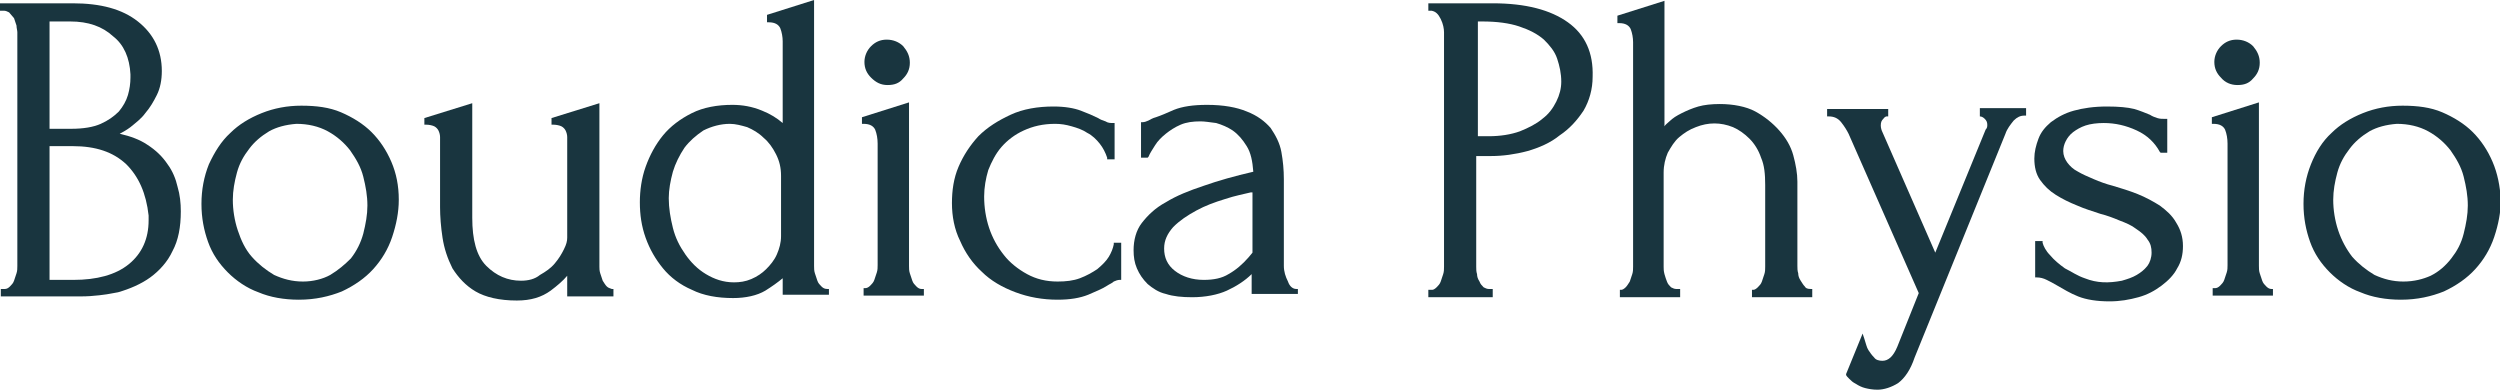
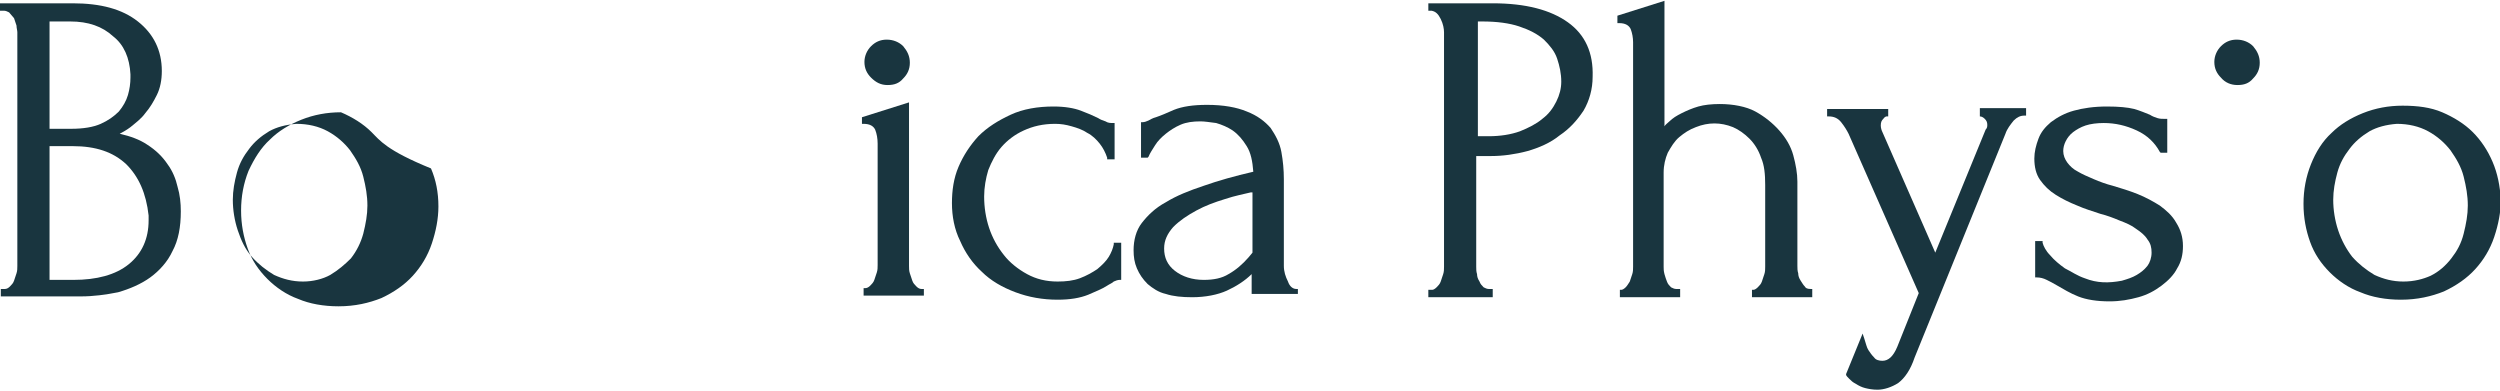
<svg xmlns="http://www.w3.org/2000/svg" id="Layer_1" x="0px" y="0px" viewBox="0 0 302.8 47.3" style="enable-background:new 0 0 302.8 47.3;" xml:space="preserve">
  <style type="text/css">	.st0{fill:#19353F;}</style>
  <g>
    <path class="st0" d="M20.3,19.9c-0.6-0.9-1.4-1.7-2.5-2.4c-0.9-0.6-2-1-3.3-1.3c0.4-0.2,0.9-0.5,1.3-0.8c0.6-0.5,1.3-1,1.8-1.7   c0.6-0.7,1-1.4,1.4-2.2c0.4-0.8,0.6-1.8,0.6-2.9c0-2.5-1-4.5-2.9-6c-1.9-1.5-4.5-2.2-7.9-2.2H0v0.9h0.5c0.2,0,0.4,0.1,0.6,0.2   C1.3,1.7,1.5,2,1.7,2.2C1.8,2.5,1.9,2.8,2,3.1C2,3.4,2.1,3.7,2.1,3.9v28.3c0,0.3,0,0.6-0.1,0.9c-0.1,0.3-0.2,0.6-0.3,0.9   c-0.1,0.3-0.3,0.5-0.5,0.7C1,34.9,0.8,35,0.6,35H0.1v0.9h9.7c1.5,0,3-0.2,4.5-0.5c1.4-0.4,2.8-1,3.9-1.8c1.1-0.8,2.1-1.9,2.7-3.2   c0.7-1.3,1-2.9,1-4.8c0-1-0.1-2-0.4-3C21.3,21.7,20.9,20.7,20.3,19.9z M6,17.7h2.8c2.8,0,4.9,0.7,6.5,2.2c1.5,1.5,2.4,3.5,2.7,6.2   v0.6c0,2.2-0.8,4-2.4,5.3c-1.6,1.3-3.9,1.9-6.7,1.9H6V17.7z M12.2,15c-0.9,0.4-2.1,0.6-3.6,0.6H6v-13h2.5c2.2,0,3.9,0.6,5.2,1.8   C15,5.4,15.7,7,15.8,9v0.4c0,0.7-0.1,1.4-0.3,2.1c-0.2,0.7-0.6,1.4-1.1,2C13.8,14.1,13.1,14.6,12.2,15z" />
-     <path class="st0" d="M45,16c-1-1-2.3-1.8-3.7-2.4c-1.4-0.6-3-0.8-4.8-0.8c-1.7,0-3.3,0.3-4.8,0.9c-1.5,0.6-2.8,1.4-3.8,2.4   c-1.1,1-1.9,2.3-2.6,3.8c-0.6,1.5-0.9,3.1-0.9,4.8c0,1.7,0.3,3.2,0.8,4.6c0.5,1.4,1.3,2.6,2.4,3.7c1,1,2.3,1.9,3.7,2.4   c1.4,0.6,3.1,0.9,4.9,0.9c2,0,3.7-0.4,5.2-1c1.5-0.7,2.8-1.6,3.8-2.7c1-1.1,1.8-2.4,2.3-3.9c0.5-1.5,0.8-3,0.8-4.5   c0-1.7-0.3-3.2-0.9-4.6C46.8,18.2,46,17,45,16z M36.7,34.1c-1.3,0-2.4-0.3-3.5-0.8c-1-0.6-1.9-1.3-2.7-2.2c-0.8-0.9-1.3-2-1.7-3.2   c-0.4-1.2-0.6-2.5-0.6-3.7c0-1.1,0.2-2.2,0.5-3.3c0.3-1.1,0.8-2,1.5-2.9c0.6-0.8,1.4-1.5,2.4-2.1c0.9-0.5,2-0.8,3.3-0.9   c1.4,0,2.7,0.3,3.8,0.9c1.1,0.6,2,1.4,2.7,2.3c0.7,1,1.3,2,1.6,3.2c0.3,1.2,0.5,2.3,0.5,3.5c0,1.1-0.2,2.2-0.5,3.4   c-0.3,1.1-0.8,2.1-1.5,3C41.8,32,41,32.7,40,33.3C39.1,33.8,37.9,34.1,36.7,34.1z" />
-     <path class="st0" d="M73.5,34.7c-0.2-0.2-0.3-0.4-0.5-0.7c-0.1-0.3-0.2-0.6-0.3-0.9c-0.1-0.3-0.1-0.6-0.1-0.8V12.5l-5.8,1.8v0.8   h0.2c0.4,0,0.8,0.1,1,0.2c0.2,0.1,0.4,0.3,0.5,0.5c0.1,0.2,0.2,0.5,0.2,0.8c0,0.3,0,0.6,0,0.9v11.3c0,0.4-0.1,0.8-0.4,1.4   c-0.3,0.6-0.6,1.1-1.1,1.7c-0.5,0.6-1.1,1-1.8,1.4C64.8,33.8,64,34,63.1,34c-1.6,0-3-0.6-4.2-1.8s-1.7-3.2-1.7-5.8V12.5l-5.8,1.8   v0.8h0.2c0.4,0,0.8,0.1,1,0.2c0.2,0.1,0.4,0.3,0.5,0.5c0.1,0.2,0.2,0.5,0.2,0.8c0,0.3,0,0.6,0,0.9v7.6c0,1.1,0.1,2.4,0.3,3.7   c0.2,1.3,0.6,2.5,1.2,3.7c0.7,1.1,1.6,2.1,2.8,2.8c1.2,0.7,2.9,1.1,5,1.1c1.7,0,3-0.4,4.1-1.2c0.8-0.6,1.5-1.2,2-1.8v2.5h5.6v-0.9   h-0.2C73.9,34.9,73.7,34.9,73.5,34.7z" />
-     <path class="st0" d="M99.5,34.7c-0.2-0.2-0.4-0.4-0.5-0.7s-0.2-0.6-0.3-0.9s-0.1-0.6-0.1-0.9V0l-5.7,1.8v0.9l0.2,0   c0.8,0,1.2,0.3,1.4,0.7c0.2,0.5,0.3,1.1,0.3,1.6v9.9c-0.7-0.6-1.5-1.1-2.5-1.5c-1.2-0.5-2.4-0.7-3.6-0.7c-1.8,0-3.5,0.3-4.9,1   c-1.4,0.7-2.6,1.6-3.5,2.7c-0.9,1.1-1.6,2.4-2.1,3.8c-0.5,1.4-0.7,2.9-0.7,4.3c0,1.5,0.2,2.9,0.7,4.3s1.2,2.6,2.1,3.7   c0.9,1.1,2.1,2,3.5,2.6c1.4,0.7,3.1,1,5,1c1.5,0,2.9-0.3,3.9-0.9c0.8-0.5,1.5-1,2.1-1.5v2h5.6V35h-0.2C99.9,35,99.7,34.9,99.5,34.7   z M88.4,15c0.7,0,1.4,0.2,2.1,0.4c0.7,0.3,1.4,0.7,2,1.3c0.6,0.5,1.1,1.2,1.5,2c0.4,0.8,0.6,1.6,0.6,2.6v7.3c0,0.8-0.2,1.5-0.5,2.2   c-0.3,0.7-0.8,1.3-1.3,1.8c-0.5,0.5-1.1,0.9-1.8,1.2c-0.7,0.3-1.4,0.4-2.1,0.4c-1.3,0-2.4-0.4-3.4-1c-1-0.6-1.8-1.4-2.5-2.4   c-0.7-1-1.2-2-1.5-3.2c-0.3-1.2-0.5-2.4-0.5-3.6c0-1,0.2-2.1,0.5-3.2c0.3-1,0.8-2,1.4-2.9c0.6-0.8,1.4-1.5,2.3-2.1   C86.2,15.3,87.3,15,88.4,15z" />
+     <path class="st0" d="M45,16c-1-1-2.3-1.8-3.7-2.4c-1.7,0-3.3,0.3-4.8,0.9c-1.5,0.6-2.8,1.4-3.8,2.4   c-1.1,1-1.9,2.3-2.6,3.8c-0.6,1.5-0.9,3.1-0.9,4.8c0,1.7,0.3,3.2,0.8,4.6c0.5,1.4,1.3,2.6,2.4,3.7c1,1,2.3,1.9,3.7,2.4   c1.4,0.6,3.1,0.9,4.9,0.9c2,0,3.7-0.4,5.2-1c1.5-0.7,2.8-1.6,3.8-2.7c1-1.1,1.8-2.4,2.3-3.9c0.5-1.5,0.8-3,0.8-4.5   c0-1.7-0.3-3.2-0.9-4.6C46.8,18.2,46,17,45,16z M36.7,34.1c-1.3,0-2.4-0.3-3.5-0.8c-1-0.6-1.9-1.3-2.7-2.2c-0.8-0.9-1.3-2-1.7-3.2   c-0.4-1.2-0.6-2.5-0.6-3.7c0-1.1,0.2-2.2,0.5-3.3c0.3-1.1,0.8-2,1.5-2.9c0.6-0.8,1.4-1.5,2.4-2.1c0.9-0.5,2-0.8,3.3-0.9   c1.4,0,2.7,0.3,3.8,0.9c1.1,0.6,2,1.4,2.7,2.3c0.7,1,1.3,2,1.6,3.2c0.3,1.2,0.5,2.3,0.5,3.5c0,1.1-0.2,2.2-0.5,3.4   c-0.3,1.1-0.8,2.1-1.5,3C41.8,32,41,32.7,40,33.3C39.1,33.8,37.9,34.1,36.7,34.1z" />
    <path class="st0" d="M107.5,10.3c0.8,0,1.4-0.2,1.9-0.8c0.5-0.5,0.8-1.1,0.8-1.9c0-0.8-0.3-1.4-0.8-2c-0.5-0.5-1.2-0.8-2-0.8   c-0.8,0-1.4,0.3-1.9,0.8c-0.5,0.5-0.8,1.2-0.8,1.9c0,0.8,0.3,1.4,0.8,1.9C106.1,10,106.7,10.3,107.5,10.3z" />
    <path class="st0" d="M111.6,35c-0.2,0-0.4-0.1-0.6-0.3c-0.2-0.2-0.4-0.4-0.5-0.7s-0.2-0.6-0.3-0.9s-0.1-0.6-0.1-0.9V12.4l-5.7,1.8   v0.8l0.2,0c0.8,0,1.2,0.3,1.4,0.7c0.2,0.5,0.3,1.1,0.3,1.7v14.7c0,0.3,0,0.6-0.1,0.9c-0.1,0.3-0.2,0.6-0.3,0.9   c-0.1,0.3-0.3,0.5-0.5,0.7c-0.2,0.2-0.4,0.3-0.6,0.3h-0.2v0.9h7.3V35H111.6z" />
    <path class="st0" d="M134.9,29.6c-0.1,0.5-0.3,1-0.6,1.5c-0.3,0.5-0.8,1-1.4,1.5c-0.6,0.4-1.3,0.8-2.1,1.1   c-0.8,0.3-1.7,0.4-2.7,0.4c-1.4,0-2.6-0.3-3.7-0.9c-1.1-0.6-2.1-1.4-2.8-2.3c-0.8-1-1.4-2.1-1.8-3.3c-0.4-1.2-0.6-2.5-0.6-3.8   c0-1.1,0.2-2.2,0.5-3.2c0.4-1,0.9-2,1.6-2.8s1.6-1.5,2.7-2s2.3-0.8,3.8-0.8c0.7,0,1.3,0.1,2,0.3c0.7,0.2,1.3,0.4,1.9,0.8   c0.6,0.3,1.1,0.8,1.5,1.3c0.4,0.5,0.7,1.1,0.9,1.7l0,0.2h0.9v-4.4h-0.2c-0.3,0-0.6,0-0.9-0.2c-0.3-0.1-0.6-0.2-0.9-0.4   c-0.6-0.3-1.3-0.6-2.1-0.9c-0.8-0.3-1.9-0.5-3.3-0.5c-1.9,0-3.7,0.3-5.2,1c-1.5,0.7-2.8,1.5-3.9,2.6c-1,1.1-1.8,2.3-2.4,3.7   c-0.6,1.4-0.8,2.9-0.8,4.4c0,1.6,0.3,3.2,1,4.6c0.6,1.4,1.5,2.7,2.6,3.7c1.1,1.1,2.5,1.9,4.1,2.5c1.6,0.6,3.3,0.9,5.1,0.9   c1.5,0,2.7-0.2,3.7-0.6c0.9-0.4,1.7-0.7,2.3-1.1c0.3-0.2,0.6-0.3,0.8-0.5c0.2-0.1,0.5-0.2,0.7-0.2h0.2v-4.5h-0.9L134.9,29.6z" />
    <path class="st0" d="M156,34.1c-0.3-0.6-0.5-1.2-0.5-1.9V21.7c0-1.1-0.1-2.2-0.3-3.3c-0.2-1.1-0.7-2-1.3-2.9   c-0.7-0.8-1.6-1.5-2.9-2c-1.2-0.5-2.8-0.8-4.8-0.8c-1.7,0-3,0.2-4,0.6c-0.9,0.4-1.6,0.7-2.2,0.9c-0.4,0.1-0.7,0.3-0.9,0.4   c-0.2,0.1-0.5,0.2-0.7,0.2l-0.2,0v4.3h0.8l0.1-0.1c0.2-0.5,0.5-0.9,0.8-1.4c0.3-0.5,0.8-1,1.3-1.4c0.5-0.4,1.1-0.8,1.8-1.1   c0.7-0.3,1.5-0.4,2.4-0.4c0.5,0,1.1,0.1,1.9,0.2c0.7,0.2,1.4,0.5,2,0.9c0.7,0.5,1.2,1.1,1.7,1.9c0.5,0.8,0.7,1.8,0.8,3.1   c-2.2,0.5-4.3,1.1-6,1.7c-1.8,0.6-3.3,1.2-4.6,2c-1.3,0.7-2.2,1.6-2.9,2.5c-0.7,0.9-1,2.1-1,3.3c0,0.8,0.1,1.5,0.4,2.2   c0.3,0.7,0.7,1.3,1.3,1.9c0.6,0.5,1.3,1,2.2,1.2c0.9,0.3,2,0.4,3.2,0.4c1.6,0,3.1-0.3,4.2-0.8c1.1-0.5,2.2-1.2,3-2v2.4h5.6V35H157   C156.6,35,156.2,34.7,156,34.1z M151.7,23.3v7.3l-0.5,0.6c-0.7,0.8-1.5,1.5-2.4,2c-0.8,0.5-1.8,0.7-3,0.7c-1.4,0-2.6-0.4-3.5-1.1   c-0.9-0.7-1.3-1.6-1.3-2.7c0-1,0.4-1.8,1.1-2.6c0.8-0.8,1.7-1.4,2.8-2c1.1-0.6,2.2-1,3.5-1.4c1.2-0.4,2.3-0.6,3.1-0.8L151.7,23.3z" />
    <path class="st0" d="M189.9,2.7c-2.1-1.5-5.1-2.3-9.1-2.3h-7.8v0.9h0.4c0.5,0.1,0.8,0.4,1.1,1c0.3,0.6,0.4,1.2,0.4,1.6v28.4   c0,0.3,0,0.6-0.1,0.9s-0.2,0.6-0.3,0.9c-0.1,0.3-0.3,0.5-0.5,0.7c-0.2,0.2-0.4,0.3-0.5,0.3h-0.5v0.9h7.8v-1h-0.5   c-0.2,0-0.4-0.1-0.6-0.2c-0.2-0.2-0.4-0.4-0.5-0.7c-0.2-0.3-0.3-0.6-0.3-0.9c-0.1-0.3-0.1-0.6-0.1-0.9V18.9h1.8   c1.4,0,2.9-0.2,4.4-0.6c1.4-0.4,2.8-1,3.9-1.9c1.2-0.8,2.1-1.8,2.9-3c0.7-1.2,1.1-2.6,1.1-4.1C193,6.4,192,4.2,189.9,2.7z M179,2.6   h0.5c1.8,0,3.3,0.2,4.5,0.6c1.2,0.4,2.2,0.9,3,1.6c0.7,0.7,1.3,1.4,1.6,2.3c0.3,0.9,0.5,1.8,0.5,2.8c0,0.8-0.2,1.6-0.6,2.4   c-0.4,0.8-0.9,1.5-1.7,2.1c-0.7,0.6-1.7,1.1-2.7,1.5c-1.1,0.4-2.4,0.6-3.8,0.6H179V2.6z" />
    <path class="st0" d="M218.6,34.7c-0.2-0.2-0.3-0.4-0.5-0.7c-0.2-0.3-0.3-0.6-0.3-0.9c-0.1-0.3-0.1-0.6-0.1-0.9V22   c0-1-0.2-2.1-0.5-3.2c-0.3-1.1-0.9-2.1-1.7-3s-1.8-1.7-2.9-2.3s-2.7-0.9-4.3-0.9c-1,0-1.9,0.1-2.6,0.3c-0.7,0.2-1.4,0.5-2,0.8   c-0.6,0.3-1.1,0.6-1.5,1c-0.2,0.2-0.5,0.4-0.6,0.6V0.1l-5.7,1.8v0.9l0.2,0c0.8,0,1.2,0.3,1.4,0.7c0.2,0.5,0.3,1.1,0.3,1.6v27.2   c0,0.3,0,0.6-0.1,0.9c-0.1,0.3-0.2,0.6-0.3,0.9c-0.2,0.3-0.3,0.5-0.5,0.7c-0.2,0.2-0.4,0.3-0.5,0.3h-0.2v0.9h7.3V35H203   c-0.2,0-0.4-0.1-0.6-0.2c-0.2-0.2-0.4-0.4-0.5-0.7c-0.1-0.3-0.2-0.5-0.3-0.9s-0.1-0.6-0.1-0.9V20.9c0-0.9,0.2-1.7,0.5-2.4   c0.4-0.7,0.8-1.4,1.4-1.9c0.6-0.5,1.2-0.9,2-1.2c1.5-0.6,3-0.6,4.5,0c0.7,0.3,1.4,0.8,2,1.4c0.6,0.6,1.1,1.4,1.4,2.3   c0.4,0.9,0.5,2,0.5,3.3v9.9c0,0.3,0,0.6-0.1,0.9c-0.1,0.3-0.2,0.6-0.3,0.9c-0.1,0.3-0.3,0.5-0.5,0.7c-0.2,0.2-0.4,0.3-0.5,0.3h-0.2   v0.9h7.3V35h-0.2C218.9,35,218.7,34.9,218.6,34.7z" />
    <path class="st0" d="M239.6,14.1h0.2c0.2,0,0.4,0.1,0.6,0.3c0.2,0.2,0.3,0.4,0.3,0.7c0,0.2,0,0.4-0.2,0.6l-6.1,14.9L228,16   c-0.1-0.2-0.2-0.5-0.2-0.8c0-0.4,0.1-0.6,0.3-0.8c0.2-0.3,0.4-0.3,0.4-0.3h0.2v-0.9h-7.4v0.9h0.2c0.6,0,1.1,0.2,1.5,0.7   c0.4,0.5,0.7,1,0.9,1.4l8.5,19.3l-2.6,6.5c-0.5,1.2-1.1,1.7-1.8,1.7c-0.4,0-0.8-0.1-1-0.4c-0.3-0.3-0.5-0.6-0.7-0.9   c-0.2-0.3-0.3-0.8-0.5-1.4l-0.2-0.6l-2,4.9l0,0.1c0,0.1,0.2,0.3,0.4,0.5c0.2,0.2,0.4,0.4,0.8,0.6c0.3,0.2,0.7,0.4,1.1,0.5   c0.4,0.1,0.9,0.2,1.5,0.2c0.8,0,1.7-0.3,2.5-0.8c0.8-0.6,1.5-1.6,2-3.1l11-27.1c0.2-0.6,0.6-1.1,1-1.6c0.4-0.4,0.8-0.6,1.3-0.6h0.2   v-0.9h-5.6V14.1z" />
    <path class="st0" d="M261.6,24.9c-0.8-0.5-1.7-1-2.7-1.4c-1-0.4-2-0.7-3-1c-0.8-0.2-1.6-0.5-2.3-0.8c-0.7-0.3-1.4-0.6-1.9-0.9   c-0.6-0.3-1-0.7-1.3-1.1c-0.3-0.4-0.5-0.9-0.5-1.4c0-0.4,0.1-0.8,0.3-1.2c0.2-0.4,0.5-0.8,0.9-1.1c0.4-0.3,0.9-0.6,1.5-0.8   c0.6-0.2,1.4-0.3,2.2-0.3c1.4,0,2.7,0.3,4,0.9c1.3,0.6,2.2,1.5,2.8,2.6l0.1,0.1h0.8v-4.1h-0.2c-0.4,0-0.7,0-1-0.1   c-0.3-0.1-0.6-0.2-0.9-0.4c-0.5-0.2-1.2-0.5-1.9-0.7c-0.8-0.2-1.9-0.3-3.3-0.3c-1.6,0-2.9,0.2-4,0.5c-1.1,0.3-2,0.8-2.8,1.4   c-0.7,0.6-1.2,1.2-1.5,2c-0.3,0.8-0.5,1.6-0.5,2.4c0,1,0.2,1.9,0.7,2.6c0.5,0.7,1.1,1.3,1.9,1.8c0.8,0.5,1.6,0.9,2.6,1.3   c0.9,0.4,1.9,0.7,2.8,1c0.8,0.2,1.6,0.5,2.3,0.8c0.8,0.3,1.5,0.6,2,1c0.6,0.4,1.1,0.8,1.4,1.3c0.4,0.5,0.5,1,0.5,1.6   c0,0.6-0.2,1.2-0.5,1.6c-0.4,0.5-0.8,0.8-1.3,1.1c-0.5,0.3-1.1,0.5-1.8,0.7c-1.6,0.3-3,0.3-4.5-0.3c-0.9-0.3-1.6-0.8-2.4-1.2   c-0.7-0.5-1.3-1-1.8-1.6c-0.5-0.5-0.8-1.1-0.9-1.5l0-0.2h-0.9v4.4h0.2c0.4,0,0.8,0.1,1.2,0.3c0.4,0.2,0.8,0.4,1.3,0.7   c0.7,0.4,1.5,0.9,2.5,1.3c1,0.4,2.3,0.6,3.8,0.6c1.3,0,2.4-0.2,3.5-0.5c1.1-0.3,2-0.8,2.8-1.4s1.5-1.3,1.9-2.1   c0.5-0.8,0.7-1.7,0.7-2.7c0-1.1-0.3-2-0.8-2.8C263.1,26.1,262.4,25.5,261.6,24.9z" />
    <path class="st0" d="M271,10.3c0.8,0,1.4-0.2,1.9-0.8c0.5-0.5,0.8-1.1,0.8-1.9c0-0.8-0.3-1.4-0.8-2c-0.5-0.5-1.2-0.8-2-0.8   c-0.8,0-1.4,0.3-1.9,0.8c-0.5,0.5-0.8,1.2-0.8,1.9c0,0.8,0.3,1.4,0.8,1.9C269.5,10,270.2,10.3,271,10.3z" />
-     <path class="st0" d="M275.1,35c-0.2,0-0.4-0.1-0.6-0.3c-0.2-0.2-0.4-0.4-0.5-0.7c-0.1-0.3-0.2-0.6-0.3-0.9s-0.1-0.6-0.1-0.9V12.4   l-5.7,1.8v0.8l0.2,0c0.8,0,1.2,0.3,1.4,0.7c0.2,0.5,0.3,1.1,0.3,1.7v14.7c0,0.3,0,0.6-0.1,0.9c-0.1,0.3-0.2,0.6-0.3,0.9   c-0.1,0.3-0.3,0.5-0.5,0.7c-0.2,0.2-0.4,0.3-0.6,0.3H268v0.9h7.3V35H275.1z" />
    <path class="st0" d="M301.9,19.6c-0.6-1.4-1.4-2.6-2.4-3.6c-1-1-2.3-1.8-3.7-2.4c-1.4-0.6-3-0.8-4.8-0.8c-1.7,0-3.3,0.3-4.8,0.9   c-1.5,0.6-2.8,1.4-3.8,2.4c-1.1,1-1.9,2.3-2.5,3.8c-0.6,1.5-0.9,3.1-0.9,4.8c0,1.7,0.3,3.2,0.8,4.6c0.5,1.4,1.3,2.6,2.4,3.7   c1,1,2.3,1.9,3.7,2.4c1.4,0.6,3.1,0.9,4.9,0.9c2,0,3.7-0.4,5.2-1c1.5-0.7,2.8-1.6,3.8-2.7c1-1.1,1.8-2.4,2.3-3.9   c0.5-1.5,0.8-3,0.8-4.5C302.8,22.5,302.5,21,301.9,19.6z M291.1,34.1c-1.3,0-2.4-0.3-3.5-0.8c-1-0.6-1.9-1.3-2.7-2.2   c-0.7-0.9-1.3-2-1.7-3.2c-0.4-1.2-0.6-2.5-0.6-3.7c0-1.1,0.2-2.2,0.5-3.3c0.3-1.1,0.8-2,1.5-2.9c0.6-0.8,1.4-1.5,2.4-2.1   c0.9-0.5,2-0.8,3.3-0.9c1.4,0,2.7,0.3,3.8,0.9c1.1,0.6,2,1.4,2.7,2.3c0.7,1,1.3,2,1.6,3.2c0.3,1.2,0.5,2.3,0.5,3.5   c0,1.1-0.2,2.2-0.5,3.4s-0.8,2.1-1.5,3c-0.7,0.9-1.5,1.6-2.5,2.1C293.5,33.8,292.4,34.1,291.1,34.1z" />
  </g>
</svg>